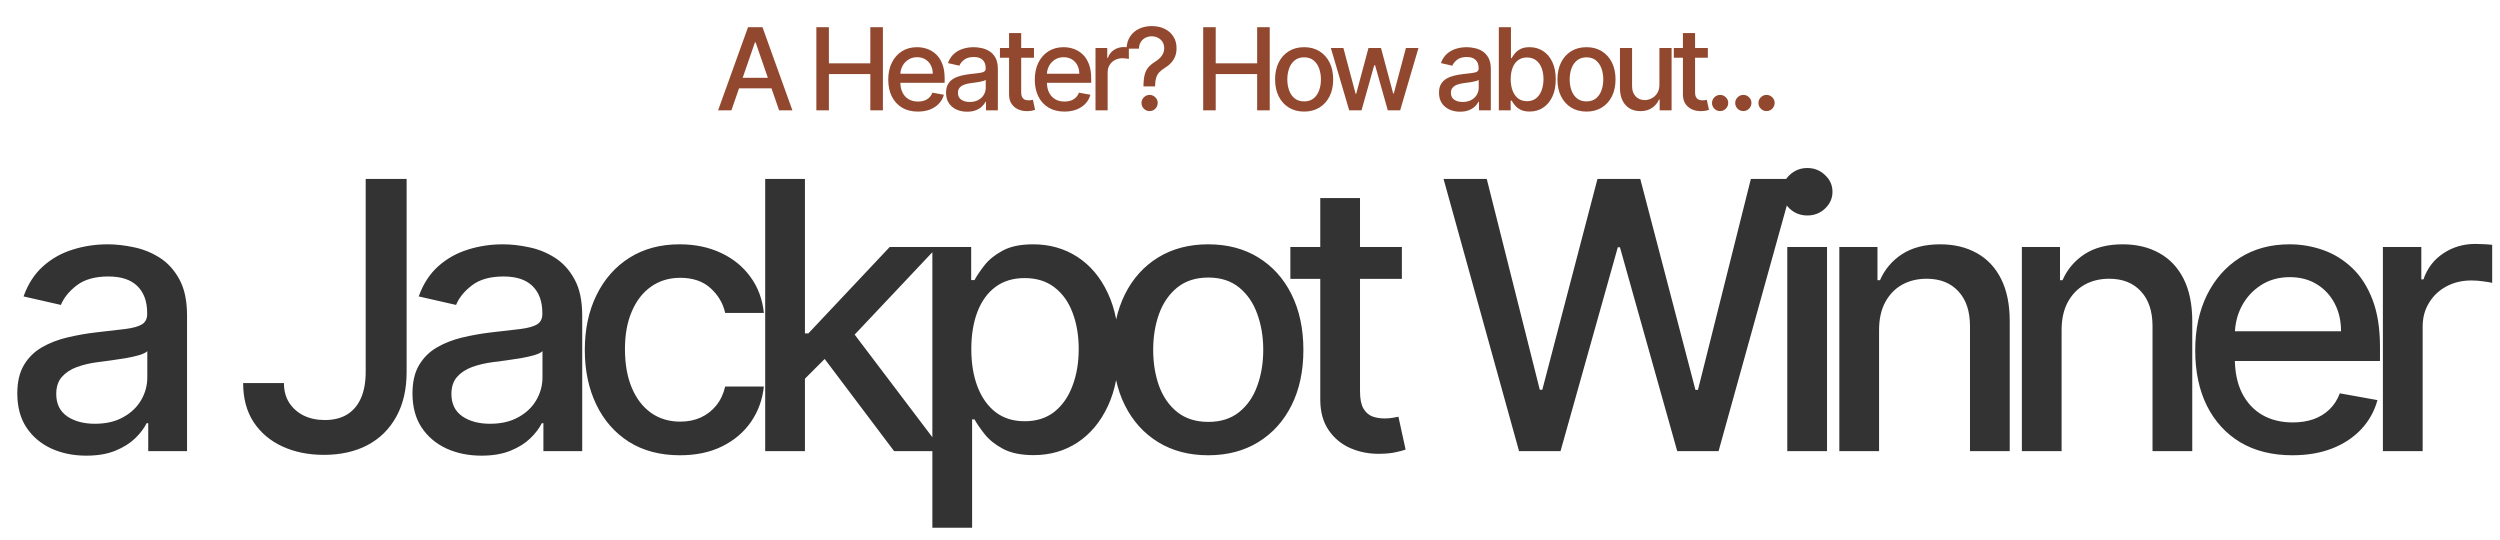
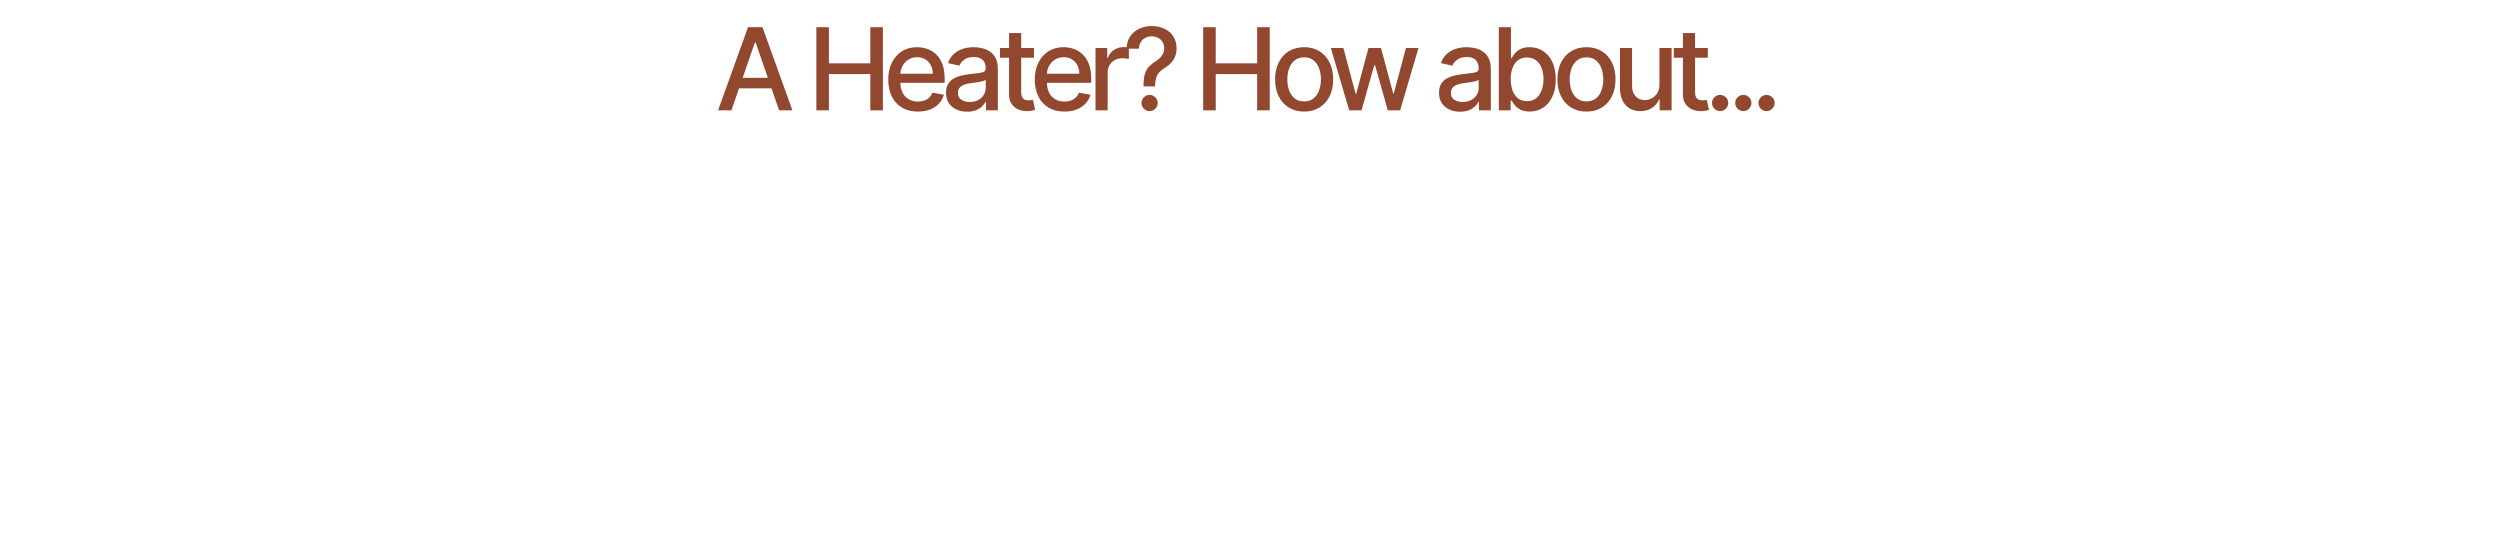
<svg xmlns="http://www.w3.org/2000/svg" fill="none" viewBox="0 0 1269 274" height="274" width="1269">
-   <path fill="#333333" d="M43.8 231.294C37.233 231.294 31.295 230.08 25.987 227.651C20.68 225.177 16.474 221.601 13.37 216.923C10.311 212.245 8.782 206.509 8.782 199.717C8.782 193.87 9.906 189.057 12.155 185.278C14.405 181.5 17.441 178.509 21.264 176.305C25.088 174.101 29.361 172.436 34.084 171.312C38.807 170.187 43.62 169.333 48.523 168.748C54.73 168.028 59.768 167.443 63.636 166.994C67.505 166.499 70.316 165.712 72.07 164.632C73.825 163.553 74.702 161.798 74.702 159.369V158.897C74.702 153.004 73.037 148.439 69.709 145.2C66.425 141.962 61.522 140.342 55 140.342C48.208 140.342 42.855 141.849 38.942 144.863C35.073 147.832 32.397 151.138 30.913 154.781L11.953 150.463C14.202 144.166 17.486 139.083 21.804 135.214C26.167 131.301 31.183 128.467 36.85 126.713C42.518 124.914 48.478 124.014 54.73 124.014C58.868 124.014 63.254 124.509 67.887 125.499C72.565 126.443 76.928 128.197 80.977 130.761C85.07 133.325 88.421 136.991 91.03 141.759C93.639 146.482 94.943 152.622 94.943 160.179V229H75.242V214.831H74.432C73.127 217.44 71.171 220.004 68.562 222.523C65.953 225.042 62.602 227.133 58.508 228.798C54.415 230.462 49.512 231.294 43.8 231.294ZM48.185 215.101C53.763 215.101 58.531 213.999 62.489 211.795C66.493 209.591 69.529 206.712 71.598 203.158C73.712 199.56 74.769 195.714 74.769 191.621V178.261C74.049 178.981 72.655 179.656 70.586 180.286C68.562 180.87 66.245 181.388 63.636 181.837C61.028 182.242 58.486 182.625 56.012 182.984C53.538 183.299 51.469 183.569 49.805 183.794C45.891 184.289 42.315 185.121 39.077 186.29C35.883 187.46 33.319 189.147 31.385 191.351C29.496 193.51 28.551 196.389 28.551 199.987C28.551 204.98 30.395 208.759 34.084 211.322C37.772 213.841 42.473 215.101 48.185 215.101ZM185.624 90.818H206.405V188.787C206.405 197.648 204.651 205.228 201.142 211.525C197.679 217.822 192.798 222.635 186.501 225.964C180.203 229.247 172.827 230.889 164.37 230.889C156.588 230.889 149.594 229.472 143.386 226.638C137.224 223.805 132.344 219.689 128.745 214.291C125.192 208.848 123.415 202.236 123.415 194.455H144.129C144.129 198.278 145.006 201.584 146.76 204.373C148.559 207.162 151.011 209.343 154.114 210.918C157.263 212.447 160.862 213.212 164.91 213.212C169.318 213.212 173.051 212.29 176.11 210.445C179.214 208.556 181.575 205.79 183.195 202.146C184.814 198.503 185.624 194.05 185.624 188.787V90.818ZM244.391 231.294C237.824 231.294 231.886 230.08 226.578 227.651C221.27 225.177 217.065 221.601 213.961 216.923C210.902 212.245 209.373 206.509 209.373 199.717C209.373 193.87 210.498 189.057 212.747 185.278C214.996 181.5 218.032 178.509 221.855 176.305C225.679 174.101 229.952 172.436 234.675 171.312C239.398 170.187 244.211 169.333 249.114 168.748C255.321 168.028 260.359 167.443 264.227 166.994C268.096 166.499 270.907 165.712 272.661 164.632C274.416 163.553 275.293 161.798 275.293 159.369V158.897C275.293 153.004 273.628 148.439 270.3 145.2C267.016 141.962 262.113 140.342 255.591 140.342C248.799 140.342 243.446 141.849 239.533 144.863C235.664 147.832 232.988 151.138 231.504 154.781L212.544 150.463C214.793 144.166 218.077 139.083 222.395 135.214C226.758 131.301 231.774 128.467 237.441 126.713C243.109 124.914 249.069 124.014 255.321 124.014C259.459 124.014 263.845 124.509 268.478 125.499C273.156 126.443 277.519 128.197 281.568 130.761C285.661 133.325 289.012 136.991 291.621 141.759C294.23 146.482 295.534 152.622 295.534 160.179V229H275.832V214.831H275.023C273.718 217.44 271.762 220.004 269.153 222.523C266.544 225.042 263.193 227.133 259.1 228.798C255.006 230.462 250.103 231.294 244.391 231.294ZM248.776 215.101C254.354 215.101 259.122 213.999 263.08 211.795C267.084 209.591 270.12 206.712 272.189 203.158C274.303 199.56 275.36 195.714 275.36 191.621V178.261C274.641 178.981 273.246 179.656 271.177 180.286C269.153 180.87 266.836 181.388 264.227 181.837C261.618 182.242 259.077 182.625 256.603 182.984C254.129 183.299 252.06 183.569 250.396 183.794C246.482 184.289 242.906 185.121 239.668 186.29C236.474 187.46 233.91 189.147 231.976 191.351C230.087 193.51 229.142 196.389 229.142 199.987C229.142 204.98 230.986 208.759 234.675 211.322C238.363 213.841 243.064 215.101 248.776 215.101ZM345.159 231.092C335.128 231.092 326.492 228.82 319.25 224.277C312.053 219.689 306.52 213.369 302.652 205.317C298.783 197.266 296.849 188.045 296.849 177.654C296.849 167.129 298.828 157.84 302.787 149.788C306.745 141.692 312.323 135.372 319.52 130.829C326.717 126.286 335.196 124.014 344.956 124.014C352.828 124.014 359.845 125.476 366.008 128.4C372.17 131.279 377.14 135.327 380.919 140.545C384.742 145.763 387.014 151.857 387.733 158.83H368.099C367.02 153.972 364.546 149.788 360.677 146.28C356.854 142.771 351.726 141.017 345.294 141.017C339.671 141.017 334.746 142.501 330.518 145.47C326.334 148.394 323.073 152.577 320.734 158.02C318.395 163.418 317.226 169.805 317.226 177.182C317.226 184.739 318.373 191.261 320.667 196.749C322.961 202.236 326.199 206.487 330.383 209.501C334.611 212.514 339.581 214.021 345.294 214.021C349.117 214.021 352.581 213.324 355.684 211.93C358.833 210.49 361.465 208.444 363.579 205.79C365.738 203.136 367.245 199.942 368.099 196.209H387.733C387.014 202.911 384.832 208.893 381.189 214.156C377.545 219.419 372.665 223.557 366.547 226.571C360.475 229.585 353.345 231.092 345.159 231.092ZM406.962 193.847L406.827 169.22H410.336L451.628 125.364H475.783L428.688 175.293H425.517L406.962 193.847ZM388.407 229V90.818H408.582V229H388.407ZM453.855 229L416.746 179.746L430.645 165.644L478.617 229H453.855ZM473.269 267.864V125.364H492.971V142.164H494.658C495.827 140.005 497.514 137.509 499.718 134.675C501.922 131.841 504.981 129.367 508.894 127.253C512.808 125.094 517.98 124.014 524.413 124.014C532.779 124.014 540.246 126.128 546.813 130.357C553.38 134.585 558.531 140.68 562.264 148.641C566.043 156.603 567.932 166.184 567.932 177.384C567.932 188.585 566.065 198.188 562.332 206.195C558.598 214.156 553.47 220.296 546.948 224.614C540.426 228.888 532.982 231.024 524.615 231.024C518.318 231.024 513.167 229.967 509.164 227.853C505.206 225.739 502.102 223.265 499.853 220.431C497.604 217.597 495.872 215.078 494.658 212.874H493.443V267.864H473.269ZM493.038 177.182C493.038 184.469 494.095 190.856 496.21 196.344C498.324 201.831 501.382 206.127 505.386 209.231C509.389 212.29 514.292 213.819 520.095 213.819C526.122 213.819 531.16 212.222 535.208 209.028C539.256 205.79 542.315 201.404 544.384 195.871C546.498 190.339 547.555 184.109 547.555 177.182C547.555 170.345 546.521 164.205 544.452 158.762C542.428 153.319 539.369 149.024 535.276 145.875C531.227 142.726 526.167 141.152 520.095 141.152C514.247 141.152 509.299 142.659 505.251 145.673C501.247 148.686 498.211 152.892 496.142 158.29C494.073 163.687 493.038 169.985 493.038 177.182ZM613.289 231.092C603.573 231.092 595.094 228.865 587.852 224.412C580.61 219.959 574.988 213.729 570.984 205.722C566.981 197.716 564.979 188.36 564.979 177.654C564.979 166.904 566.981 157.503 570.984 149.451C574.988 141.399 580.61 135.147 587.852 130.694C595.094 126.241 603.573 124.014 613.289 124.014C623.005 124.014 631.484 126.241 638.726 130.694C645.968 135.147 651.59 141.399 655.594 149.451C659.597 157.503 661.599 166.904 661.599 177.654C661.599 188.36 659.597 197.716 655.594 205.722C651.59 213.729 645.968 219.959 638.726 224.412C631.484 228.865 623.005 231.092 613.289 231.092ZM613.356 214.156C619.654 214.156 624.872 212.492 629.01 209.163C633.148 205.835 636.207 201.404 638.186 195.871C640.21 190.339 641.222 184.244 641.222 177.587C641.222 170.974 640.21 164.902 638.186 159.369C636.207 153.792 633.148 149.316 629.01 145.942C624.872 142.569 619.654 140.882 613.356 140.882C607.014 140.882 601.751 142.569 597.568 145.942C593.43 149.316 590.349 153.792 588.324 159.369C586.345 164.902 585.356 170.974 585.356 177.587C585.356 184.244 586.345 190.339 588.324 195.871C590.349 201.404 593.43 205.835 597.568 209.163C601.751 212.492 607.014 214.156 613.356 214.156ZM711.594 125.364V141.557H654.986V125.364H711.594ZM670.167 100.534H690.341V198.57C690.341 202.484 690.926 205.43 692.095 207.409C693.265 209.343 694.771 210.67 696.616 211.39C698.505 212.065 700.552 212.402 702.756 212.402C704.375 212.402 705.792 212.29 707.006 212.065C708.221 211.84 709.165 211.66 709.84 211.525L713.484 228.19C712.314 228.64 710.65 229.09 708.491 229.54C706.332 230.035 703.633 230.304 700.394 230.349C695.086 230.439 690.138 229.495 685.55 227.516C680.962 225.536 677.251 222.478 674.418 218.339C671.584 214.201 670.167 209.006 670.167 202.754V100.534ZM771.069 229L732.745 90.818H754.674L781.595 197.828H782.877L810.877 90.818H832.603L860.604 197.896H861.886L888.74 90.818H910.735L872.344 229H851.36L822.28 125.499H821.201L792.12 229H771.069ZM907.226 229V125.364H927.4V229H907.226ZM917.414 109.373C913.906 109.373 910.892 108.203 908.373 105.864C905.899 103.48 904.662 100.647 904.662 97.363C904.662 94.034 905.899 91.201 908.373 88.862C910.892 86.478 913.906 85.285 917.414 85.285C920.923 85.285 923.914 86.478 926.388 88.862C928.907 91.201 930.167 94.034 930.167 97.363C930.167 100.647 928.907 103.48 926.388 105.864C923.914 108.203 920.923 109.373 917.414 109.373ZM953.815 167.466V229H933.641V125.364H953.005V142.232H954.287C956.671 136.744 960.404 132.336 965.487 129.007C970.615 125.679 977.07 124.014 984.852 124.014C991.914 124.014 998.099 125.499 1003.41 128.467C1008.71 131.391 1012.83 135.754 1015.75 141.557C1018.68 147.359 1020.14 154.534 1020.14 163.08V229H999.965V165.509C999.965 157.997 998.009 152.127 994.095 147.899C990.182 143.626 984.807 141.489 977.97 141.489C973.292 141.489 969.131 142.501 965.487 144.526C961.889 146.55 959.033 149.518 956.918 153.432C954.849 157.3 953.815 161.978 953.815 167.466ZM1046.47 167.466V229H1026.3V125.364H1045.66V142.232H1046.94C1049.33 136.744 1053.06 132.336 1058.14 129.007C1063.27 125.679 1069.72 124.014 1077.51 124.014C1084.57 124.014 1090.75 125.499 1096.06 128.467C1101.37 131.391 1105.48 135.754 1108.41 141.557C1111.33 147.359 1112.79 154.534 1112.79 163.08V229H1092.62V165.509C1092.62 157.997 1090.66 152.127 1086.75 147.899C1082.84 143.626 1077.46 141.489 1070.62 141.489C1065.95 141.489 1061.79 142.501 1058.14 144.526C1054.54 146.55 1051.69 149.518 1049.57 153.432C1047.5 157.3 1046.47 161.978 1046.47 167.466ZM1163.62 231.092C1153.41 231.092 1144.61 228.91 1137.23 224.547C1129.9 220.139 1124.24 213.954 1120.23 205.992C1116.27 197.986 1114.29 188.607 1114.29 177.857C1114.29 167.241 1116.27 157.885 1120.23 149.788C1124.24 141.692 1129.81 135.372 1136.97 130.829C1144.16 126.286 1152.57 124.014 1162.2 124.014C1168.05 124.014 1173.71 124.981 1179.2 126.915C1184.69 128.85 1189.62 131.886 1193.98 136.024C1198.34 140.162 1201.78 145.538 1204.3 152.15C1206.82 158.717 1208.08 166.701 1208.08 176.102V183.254H1125.7V168.141H1188.31C1188.31 162.833 1187.23 158.132 1185.07 154.039C1182.91 149.901 1179.88 146.64 1175.96 144.256C1172.1 141.872 1167.55 140.68 1162.33 140.68C1156.67 140.68 1151.72 142.074 1147.49 144.863C1143.31 147.607 1140.07 151.205 1137.77 155.658C1135.53 160.067 1134.4 164.857 1134.4 170.03V181.837C1134.4 188.764 1135.62 194.657 1138.04 199.515C1140.52 204.373 1143.96 208.084 1148.37 210.648C1152.78 213.167 1157.93 214.426 1163.82 214.426C1167.64 214.426 1171.13 213.886 1174.28 212.807C1177.43 211.682 1180.15 210.018 1182.44 207.814C1184.73 205.61 1186.49 202.888 1187.7 199.65L1206.8 203.091C1205.27 208.714 1202.52 213.639 1198.57 217.867C1194.65 222.05 1189.73 225.312 1183.79 227.651C1177.9 229.945 1171.17 231.092 1163.62 231.092ZM1209.56 229V125.364H1229.06V141.827H1230.14C1232.03 136.249 1235.36 131.863 1240.13 128.67C1244.94 125.431 1250.38 123.812 1256.46 123.812C1257.72 123.812 1259.2 123.857 1260.91 123.947C1262.66 124.037 1264.04 124.149 1265.03 124.284V143.581C1264.22 143.356 1262.78 143.109 1260.71 142.839C1258.64 142.524 1256.57 142.366 1254.5 142.366C1249.73 142.366 1245.48 143.379 1241.75 145.403C1238.06 147.382 1235.14 150.148 1232.98 153.702C1230.82 157.21 1229.74 161.214 1229.74 165.712V229H1209.56Z" />
  <path fill="#92482E" d="M371.266 56H364.51L379.69 13.818H387.043L402.223 56H395.467L383.542 21.48H383.212L371.266 56ZM372.399 39.481H394.314V44.837H372.399V39.481ZM414.384 56V13.818H420.748V32.149H441.777V13.818H448.162V56H441.777V37.607H420.748V56H414.384ZM465.931 56.639C462.814 56.639 460.13 55.972 457.878 54.641C455.64 53.295 453.91 51.407 452.688 48.977C451.479 46.532 450.875 43.669 450.875 40.388C450.875 37.147 451.479 34.291 452.688 31.82C453.91 29.348 455.612 27.419 457.796 26.032C459.993 24.645 462.56 23.952 465.499 23.952C467.284 23.952 469.014 24.247 470.689 24.837C472.364 25.428 473.868 26.355 475.2 27.618C476.532 28.881 477.582 30.522 478.351 32.541C479.12 34.545 479.504 36.983 479.504 39.852V42.035H454.356V37.422H473.47C473.47 35.802 473.14 34.367 472.481 33.117C471.822 31.854 470.895 30.858 469.7 30.131C468.52 29.403 467.133 29.039 465.54 29.039C463.81 29.039 462.299 29.465 461.009 30.316C459.732 31.154 458.743 32.252 458.043 33.611C457.356 34.957 457.013 36.419 457.013 37.999V41.603C457.013 43.718 457.384 45.516 458.125 46.999C458.88 48.482 459.931 49.615 461.276 50.398C462.622 51.167 464.194 51.551 465.993 51.551C467.16 51.551 468.224 51.386 469.186 51.057C470.147 50.714 470.977 50.206 471.678 49.533C472.378 48.86 472.914 48.029 473.284 47.041L479.113 48.091C478.646 49.807 477.809 51.311 476.6 52.602C475.406 53.879 473.902 54.874 472.09 55.588C470.291 56.288 468.238 56.639 465.931 56.639ZM490.904 56.7C488.899 56.7 487.087 56.33 485.467 55.588C483.846 54.833 482.562 53.741 481.615 52.313C480.681 50.885 480.214 49.135 480.214 47.061C480.214 45.276 480.558 43.807 481.244 42.653C481.931 41.5 482.858 40.587 484.025 39.914C485.192 39.241 486.496 38.733 487.938 38.39C489.38 38.047 490.849 37.786 492.346 37.607C494.241 37.388 495.779 37.209 496.959 37.072C498.14 36.921 498.999 36.68 499.534 36.351C500.07 36.021 500.337 35.486 500.337 34.744V34.6C500.337 32.801 499.829 31.408 498.813 30.419C497.811 29.43 496.314 28.936 494.323 28.936C492.25 28.936 490.616 29.396 489.421 30.316C488.24 31.222 487.423 32.231 486.97 33.344L481.182 32.026C481.869 30.103 482.871 28.552 484.19 27.371C485.521 26.176 487.052 25.311 488.783 24.776C490.513 24.226 492.332 23.952 494.241 23.952C495.504 23.952 496.843 24.103 498.257 24.405C499.685 24.693 501.017 25.229 502.253 26.011C503.502 26.794 504.525 27.913 505.322 29.369C506.118 30.81 506.516 32.685 506.516 34.992V56H500.502V51.675H500.255C499.857 52.471 499.259 53.254 498.463 54.023C497.667 54.792 496.644 55.43 495.394 55.938C494.145 56.446 492.648 56.7 490.904 56.7ZM492.243 51.757C493.945 51.757 495.401 51.421 496.609 50.748C497.831 50.075 498.758 49.196 499.39 48.111C500.035 47.013 500.358 45.839 500.358 44.59V40.511C500.138 40.731 499.713 40.937 499.081 41.129C498.463 41.308 497.756 41.466 496.959 41.603C496.163 41.727 495.387 41.843 494.632 41.953C493.877 42.049 493.245 42.132 492.737 42.2C491.543 42.351 490.451 42.605 489.462 42.962C488.487 43.319 487.705 43.834 487.114 44.507C486.538 45.166 486.249 46.045 486.249 47.144C486.249 48.668 486.812 49.821 487.938 50.604C489.064 51.373 490.499 51.757 492.243 51.757ZM524.847 24.364V29.307H507.566V24.364H524.847ZM512.2 16.784H518.359V46.711C518.359 47.906 518.537 48.805 518.894 49.409C519.251 49.999 519.711 50.405 520.274 50.624C520.851 50.83 521.476 50.933 522.148 50.933C522.643 50.933 523.075 50.899 523.446 50.83C523.817 50.762 524.105 50.707 524.311 50.666L525.423 55.753C525.066 55.89 524.558 56.028 523.899 56.165C523.24 56.316 522.416 56.398 521.428 56.412C519.807 56.439 518.297 56.151 516.896 55.547C515.496 54.943 514.363 54.009 513.498 52.746C512.633 51.483 512.2 49.897 512.2 47.988V16.784ZM540.314 56.639C537.197 56.639 534.513 55.972 532.261 54.641C530.023 53.295 528.292 51.407 527.07 48.977C525.862 46.532 525.258 43.669 525.258 40.388C525.258 37.147 525.862 34.291 527.07 31.82C528.292 29.348 529.995 27.419 532.178 26.032C534.375 24.645 536.943 23.952 539.882 23.952C541.667 23.952 543.397 24.247 545.072 24.837C546.747 25.428 548.251 26.355 549.583 27.618C550.914 28.881 551.965 30.522 552.734 32.541C553.503 34.545 553.887 36.983 553.887 39.852V42.035H528.739V37.422H547.852C547.852 35.802 547.523 34.367 546.864 33.117C546.205 31.854 545.278 30.858 544.083 30.131C542.902 29.403 541.516 29.039 539.923 29.039C538.193 29.039 536.682 29.465 535.391 30.316C534.114 31.154 533.126 32.252 532.426 33.611C531.739 34.957 531.396 36.419 531.396 37.999V41.603C531.396 43.718 531.766 45.516 532.508 46.999C533.263 48.482 534.314 49.615 535.659 50.398C537.005 51.167 538.577 51.551 540.376 51.551C541.543 51.551 542.607 51.386 543.568 51.057C544.529 50.714 545.36 50.206 546.06 49.533C546.761 48.86 547.296 48.029 547.667 47.041L553.496 48.091C553.029 49.807 552.191 51.311 550.983 52.602C549.788 53.879 548.285 54.874 546.472 55.588C544.674 56.288 542.621 56.639 540.314 56.639ZM556.08 56V24.364H562.033V29.389H562.362C562.939 27.687 563.955 26.348 565.41 25.373C566.88 24.384 568.541 23.89 570.395 23.89C570.779 23.89 571.232 23.904 571.754 23.931C572.29 23.959 572.708 23.993 573.011 24.034V29.925C572.763 29.856 572.324 29.78 571.692 29.698C571.061 29.602 570.429 29.554 569.797 29.554C568.342 29.554 567.044 29.863 565.905 30.481C564.779 31.085 563.886 31.929 563.227 33.014C562.568 34.085 562.238 35.307 562.238 36.68V56H556.08ZM580.435 43.869V43.477C580.462 40.923 580.716 38.891 581.197 37.381C581.691 35.87 582.392 34.648 583.298 33.715C584.204 32.781 585.296 31.93 586.573 31.16C587.397 30.639 588.138 30.055 588.797 29.41C589.456 28.764 589.978 28.023 590.363 27.185C590.747 26.348 590.939 25.421 590.939 24.405C590.939 23.183 590.651 22.125 590.074 21.233C589.497 20.34 588.729 19.654 587.767 19.173C586.82 18.679 585.763 18.432 584.595 18.432C583.538 18.432 582.529 18.651 581.568 19.091C580.607 19.53 579.81 20.217 579.179 21.151C578.547 22.07 578.183 23.258 578.087 24.714H571.826C571.922 22.242 572.546 20.155 573.7 18.452C574.853 16.736 576.377 15.438 578.272 14.56C580.181 13.681 582.289 13.242 584.595 13.242C587.122 13.242 589.333 13.715 591.228 14.663C593.122 15.596 594.592 16.908 595.635 18.597C596.693 20.272 597.221 22.229 597.221 24.467C597.221 26.005 596.981 27.391 596.5 28.627C596.02 29.849 595.333 30.941 594.441 31.902C593.562 32.863 592.505 33.715 591.269 34.456C590.102 35.184 589.154 35.939 588.426 36.722C587.712 37.504 587.191 38.431 586.861 39.502C586.532 40.573 586.353 41.898 586.326 43.477V43.869H580.435ZM583.545 56.391C582.419 56.391 581.451 55.993 580.641 55.197C579.831 54.387 579.426 53.412 579.426 52.272C579.426 51.146 579.831 50.185 580.641 49.389C581.451 48.578 582.419 48.173 583.545 48.173C584.657 48.173 585.618 48.578 586.429 49.389C587.252 50.185 587.664 51.146 587.664 52.272C587.664 53.027 587.472 53.721 587.088 54.352C586.717 54.97 586.223 55.465 585.605 55.835C584.987 56.206 584.3 56.391 583.545 56.391ZM610.736 56V13.818H617.101V32.149H638.13V13.818H644.515V56H638.13V37.607H617.101V56H610.736ZM661.975 56.639C659.009 56.639 656.421 55.959 654.21 54.599C651.999 53.24 650.283 51.338 649.061 48.894C647.839 46.45 647.228 43.594 647.228 40.326C647.228 37.044 647.839 34.175 649.061 31.717C650.283 29.259 651.999 27.35 654.21 25.991C656.421 24.631 659.009 23.952 661.975 23.952C664.941 23.952 667.529 24.631 669.74 25.991C671.951 27.35 673.667 29.259 674.889 31.717C676.111 34.175 676.722 37.044 676.722 40.326C676.722 43.594 676.111 46.45 674.889 48.894C673.667 51.338 671.951 53.24 669.74 54.599C667.529 55.959 664.941 56.639 661.975 56.639ZM661.996 51.469C663.918 51.469 665.511 50.961 666.774 49.945C668.037 48.928 668.971 47.576 669.575 45.887C670.193 44.198 670.502 42.338 670.502 40.305C670.502 38.287 670.193 36.433 669.575 34.744C668.971 33.042 668.037 31.675 666.774 30.646C665.511 29.616 663.918 29.101 661.996 29.101C660.06 29.101 658.453 29.616 657.176 30.646C655.913 31.675 654.972 33.042 654.354 34.744C653.75 36.433 653.448 38.287 653.448 40.305C653.448 42.338 653.75 44.198 654.354 45.887C654.972 47.576 655.913 48.928 657.176 49.945C658.453 50.961 660.06 51.469 661.996 51.469ZM684.852 56L675.542 24.364H681.907L688.106 47.597H688.415L694.635 24.364H701L707.179 47.494H707.488L713.646 24.364H720.01L710.721 56H704.439L698.013 33.158H697.54L691.113 56H684.852ZM741.131 56.7C739.126 56.7 737.314 56.33 735.694 55.588C734.073 54.833 732.789 53.741 731.842 52.313C730.908 50.885 730.441 49.135 730.441 47.061C730.441 45.276 730.785 43.807 731.471 42.653C732.158 41.5 733.085 40.587 734.252 39.914C735.419 39.241 736.723 38.733 738.165 38.39C739.607 38.047 741.076 37.786 742.573 37.607C744.468 37.388 746.006 37.209 747.186 37.072C748.367 36.921 749.225 36.68 749.761 36.351C750.296 36.021 750.564 35.486 750.564 34.744V34.6C750.564 32.801 750.056 31.408 749.04 30.419C748.038 29.43 746.541 28.936 744.55 28.936C742.477 28.936 740.843 29.396 739.648 30.316C738.467 31.222 737.65 32.231 737.197 33.344L731.409 32.026C732.096 30.103 733.098 28.552 734.417 27.371C735.748 26.176 737.279 25.311 739.01 24.776C740.74 24.226 742.559 23.952 744.468 23.952C745.731 23.952 747.07 24.103 748.484 24.405C749.912 24.693 751.244 25.229 752.48 26.011C753.729 26.794 754.752 27.913 755.549 29.369C756.345 30.81 756.743 32.685 756.743 34.992V56H750.729V51.675H750.482C750.084 52.471 749.486 53.254 748.69 54.023C747.894 54.792 746.871 55.43 745.621 55.938C744.372 56.446 742.875 56.7 741.131 56.7ZM742.47 51.757C744.172 51.757 745.628 51.421 746.836 50.748C748.058 50.075 748.985 49.196 749.617 48.111C750.262 47.013 750.585 45.839 750.585 44.59V40.511C750.365 40.731 749.939 40.937 749.308 41.129C748.69 41.308 747.983 41.466 747.186 41.603C746.39 41.727 745.614 41.843 744.859 41.953C744.104 42.049 743.472 42.132 742.964 42.2C741.77 42.351 740.678 42.605 739.689 42.962C738.714 43.319 737.932 43.834 737.341 44.507C736.765 45.166 736.476 46.045 736.476 47.144C736.476 48.668 737.039 49.821 738.165 50.604C739.291 51.373 740.726 51.757 742.47 51.757ZM760.8 56V13.818H766.959V29.492H767.329C767.686 28.833 768.201 28.071 768.874 27.206C769.547 26.341 770.481 25.586 771.675 24.94C772.87 24.281 774.449 23.952 776.412 23.952C778.966 23.952 781.246 24.597 783.25 25.888C785.255 27.178 786.827 29.039 787.967 31.47C789.12 33.9 789.697 36.825 789.697 40.244C789.697 43.663 789.127 46.594 787.988 49.038C786.848 51.469 785.283 53.343 783.292 54.661C781.301 55.966 779.028 56.618 776.474 56.618C774.552 56.618 772.98 56.295 771.758 55.65C770.549 55.005 769.602 54.249 768.915 53.384C768.229 52.519 767.7 51.75 767.329 51.077H766.814V56H760.8ZM766.835 40.182C766.835 42.406 767.158 44.356 767.803 46.031C768.448 47.706 769.382 49.018 770.604 49.965C771.826 50.899 773.323 51.366 775.094 51.366C776.934 51.366 778.472 50.878 779.708 49.903C780.944 48.915 781.877 47.576 782.509 45.887C783.154 44.198 783.477 42.296 783.477 40.182C783.477 38.095 783.161 36.22 782.53 34.559C781.912 32.898 780.978 31.586 779.728 30.625C778.493 29.664 776.948 29.183 775.094 29.183C773.309 29.183 771.799 29.643 770.563 30.563C769.341 31.483 768.414 32.767 767.782 34.415C767.151 36.062 766.835 37.985 766.835 40.182ZM805.298 56.639C802.333 56.639 799.744 55.959 797.534 54.599C795.323 53.24 793.606 51.338 792.384 48.894C791.162 46.45 790.551 43.594 790.551 40.326C790.551 37.044 791.162 34.175 792.384 31.717C793.606 29.259 795.323 27.35 797.534 25.991C799.744 24.631 802.333 23.952 805.298 23.952C808.264 23.952 810.853 24.631 813.063 25.991C815.274 27.35 816.99 29.259 818.213 31.717C819.435 34.175 820.046 37.044 820.046 40.326C820.046 43.594 819.435 46.45 818.213 48.894C816.99 51.338 815.274 53.24 813.063 54.599C810.853 55.959 808.264 56.639 805.298 56.639ZM805.319 51.469C807.241 51.469 808.834 50.961 810.097 49.945C811.361 48.928 812.294 47.576 812.899 45.887C813.517 44.198 813.825 42.338 813.825 40.305C813.825 38.287 813.517 36.433 812.899 34.744C812.294 33.042 811.361 31.675 810.097 30.646C808.834 29.616 807.241 29.101 805.319 29.101C803.383 29.101 801.776 29.616 800.499 30.646C799.236 31.675 798.296 33.042 797.678 34.744C797.074 36.433 796.771 38.287 796.771 40.305C796.771 42.338 797.074 44.198 797.678 45.887C798.296 47.576 799.236 48.928 800.499 49.945C801.776 50.961 803.383 51.469 805.319 51.469ZM842.32 42.88V24.364H848.499V56H842.444V50.521H842.114C841.386 52.21 840.219 53.618 838.613 54.744C837.02 55.856 835.036 56.412 832.66 56.412C830.628 56.412 828.829 55.966 827.264 55.073C825.712 54.167 824.49 52.828 823.598 51.057C822.719 49.285 822.28 47.095 822.28 44.486V24.364H828.438V43.745C828.438 45.901 829.035 47.617 830.23 48.894C831.425 50.171 832.976 50.81 834.885 50.81C836.038 50.81 837.185 50.521 838.324 49.945C839.478 49.368 840.432 48.496 841.187 47.329C841.956 46.162 842.334 44.679 842.32 42.88ZM866.902 24.364V29.307H849.621V24.364H866.902ZM854.255 16.784H860.414V46.711C860.414 47.906 860.592 48.805 860.949 49.409C861.306 49.999 861.766 50.405 862.329 50.624C862.906 50.83 863.531 50.933 864.203 50.933C864.698 50.933 865.13 50.899 865.501 50.83C865.872 50.762 866.16 50.707 866.366 50.666L867.478 55.753C867.121 55.89 866.613 56.028 865.954 56.165C865.295 56.316 864.471 56.398 863.483 56.412C861.862 56.439 860.352 56.151 858.951 55.547C857.551 54.943 856.418 54.009 855.553 52.746C854.688 51.483 854.255 49.897 854.255 47.988V16.784ZM873.131 56.391C872.006 56.391 871.037 55.993 870.227 55.197C869.417 54.387 869.012 53.412 869.012 52.272C869.012 51.146 869.417 50.185 870.227 49.389C871.037 48.578 872.006 48.173 873.131 48.173C874.257 48.173 875.225 48.578 876.036 49.389C876.846 50.185 877.251 51.146 877.251 52.272C877.251 53.027 877.059 53.721 876.674 54.352C876.303 54.97 875.809 55.465 875.191 55.835C874.573 56.206 873.887 56.391 873.131 56.391ZM884.917 56.391C883.791 56.391 882.823 55.993 882.013 55.197C881.203 54.387 880.798 53.412 880.798 52.272C880.798 51.146 881.203 50.185 882.013 49.389C882.823 48.578 883.791 48.173 884.917 48.173C886.043 48.173 887.011 48.578 887.821 49.389C888.632 50.185 889.037 51.146 889.037 52.272C889.037 53.027 888.844 53.721 888.46 54.352C888.089 54.97 887.595 55.465 886.977 55.835C886.359 56.206 885.673 56.391 884.917 56.391ZM896.703 56.391C895.577 56.391 894.609 55.993 893.799 55.197C892.989 54.387 892.584 53.412 892.584 52.272C892.584 51.146 892.989 50.185 893.799 49.389C894.609 48.578 895.577 48.173 896.703 48.173C897.829 48.173 898.797 48.578 899.607 49.389C900.417 50.185 900.822 51.146 900.822 52.272C900.822 53.027 900.63 53.721 900.246 54.352C899.875 54.97 899.381 55.465 898.763 55.835C898.145 56.206 897.458 56.391 896.703 56.391Z" />
</svg>